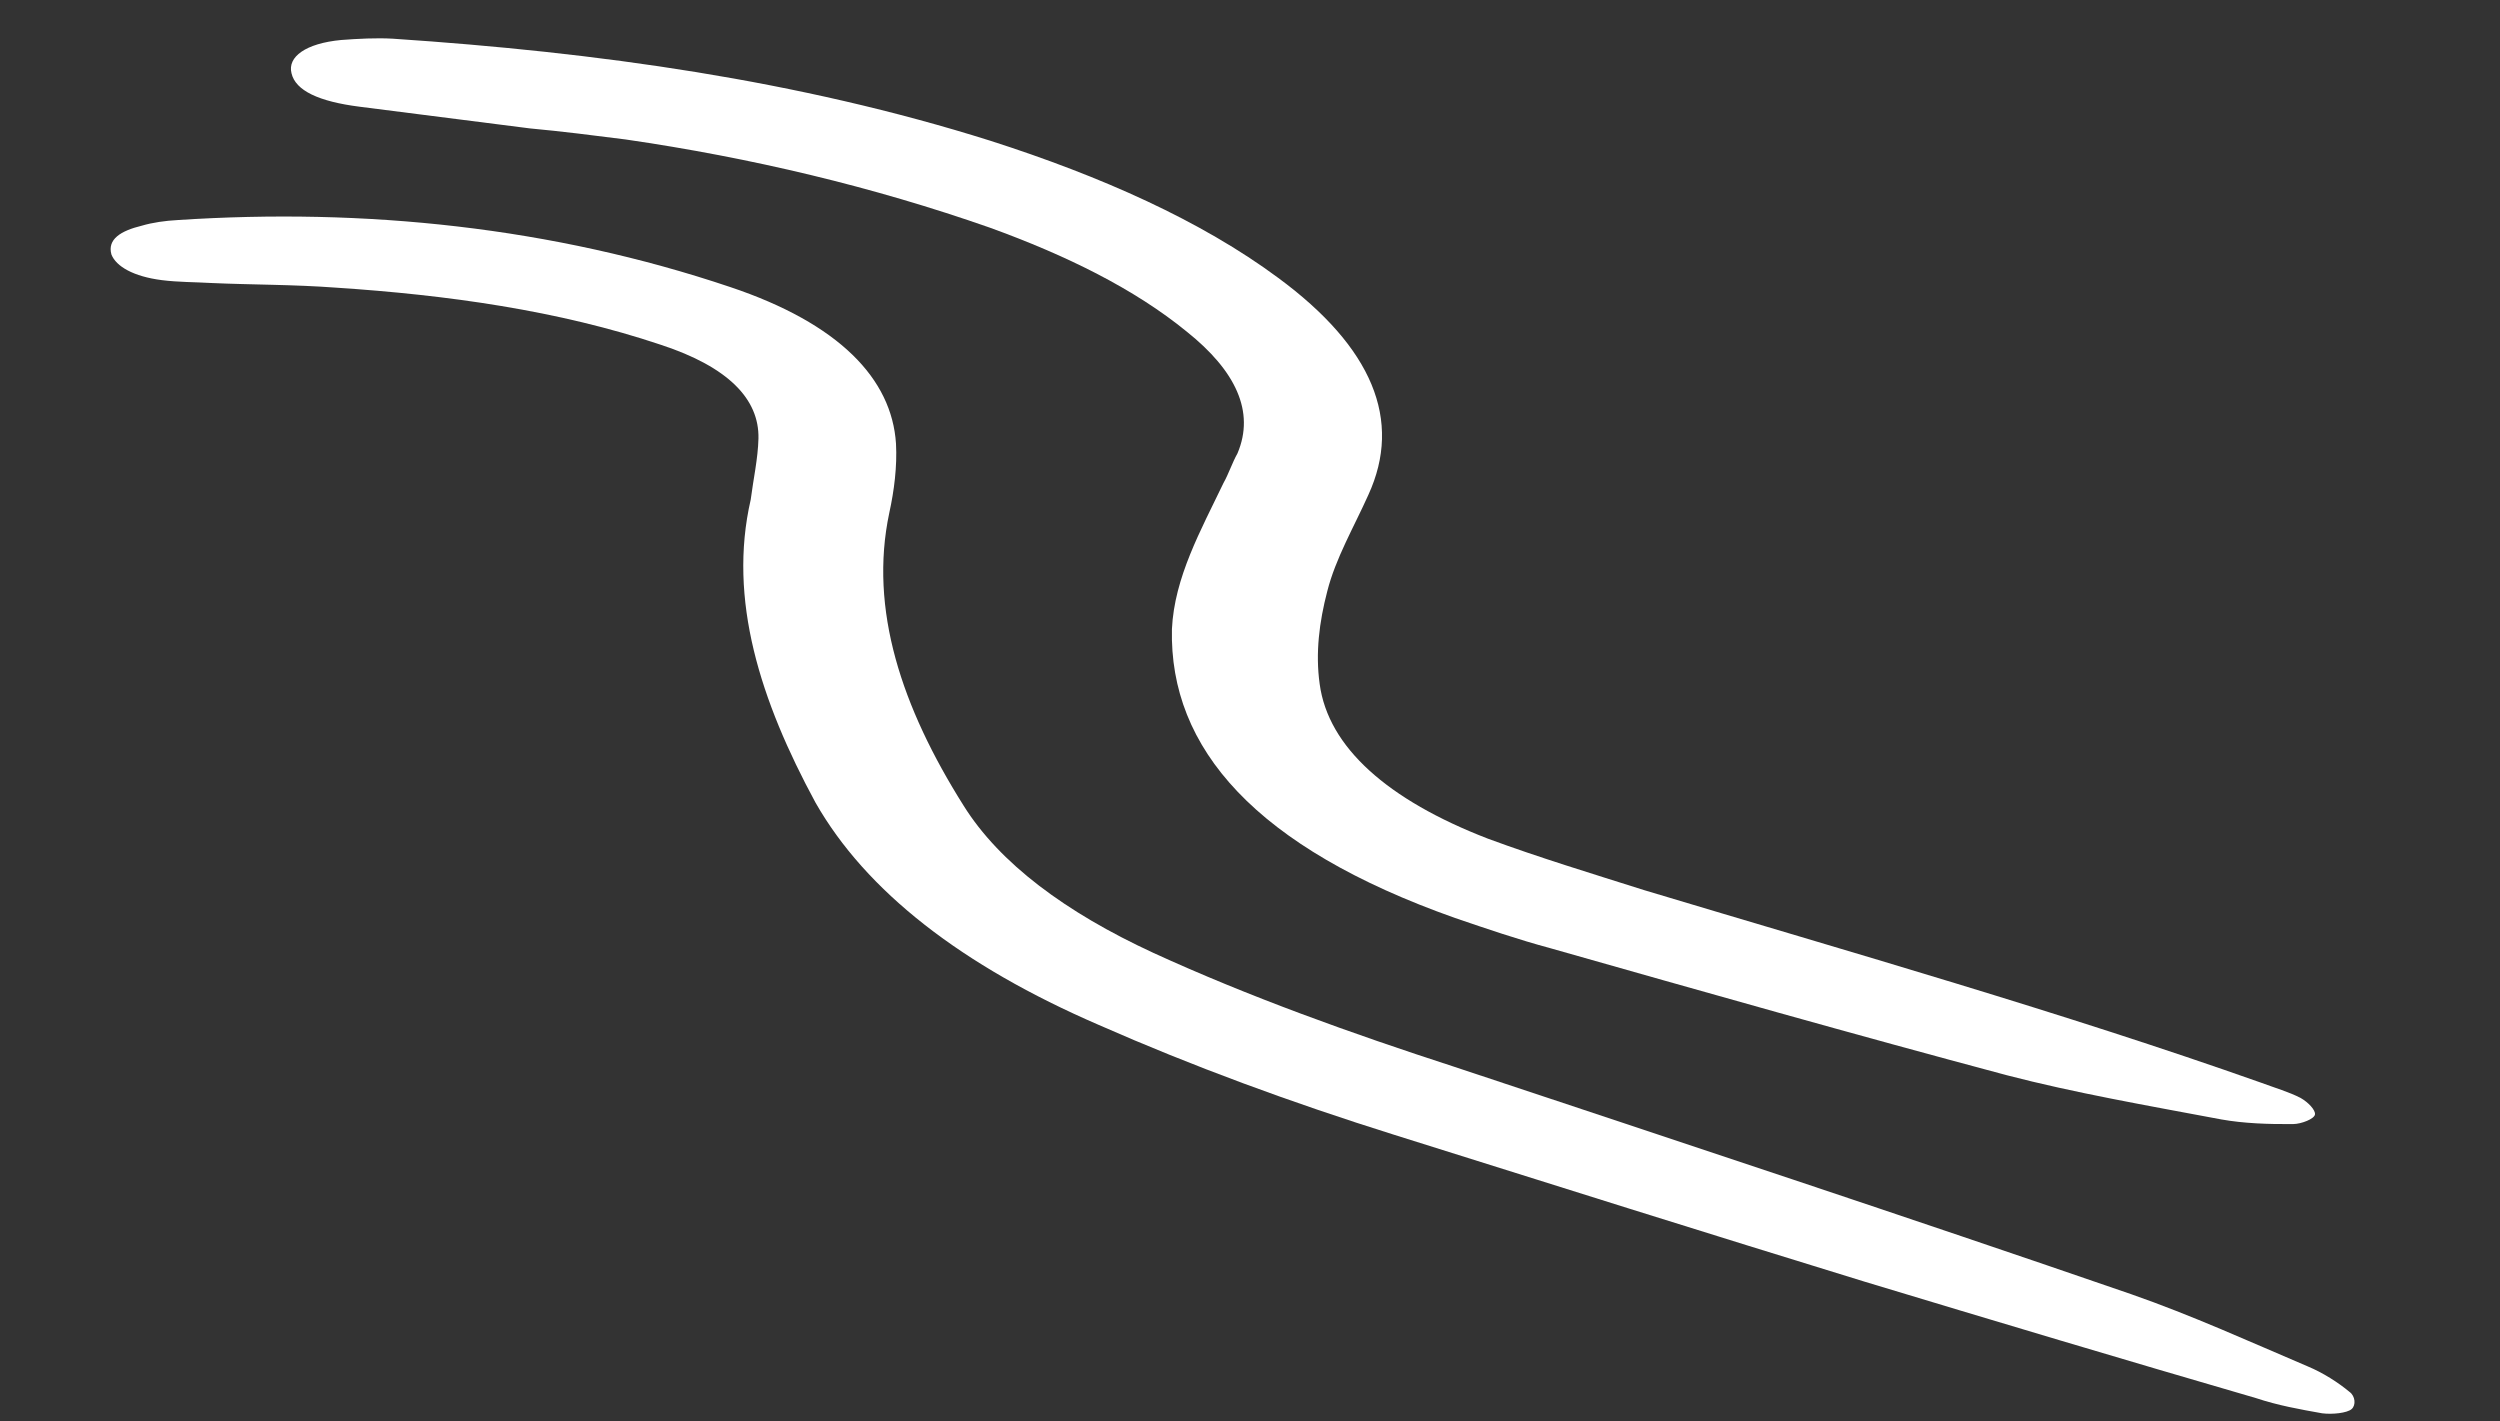
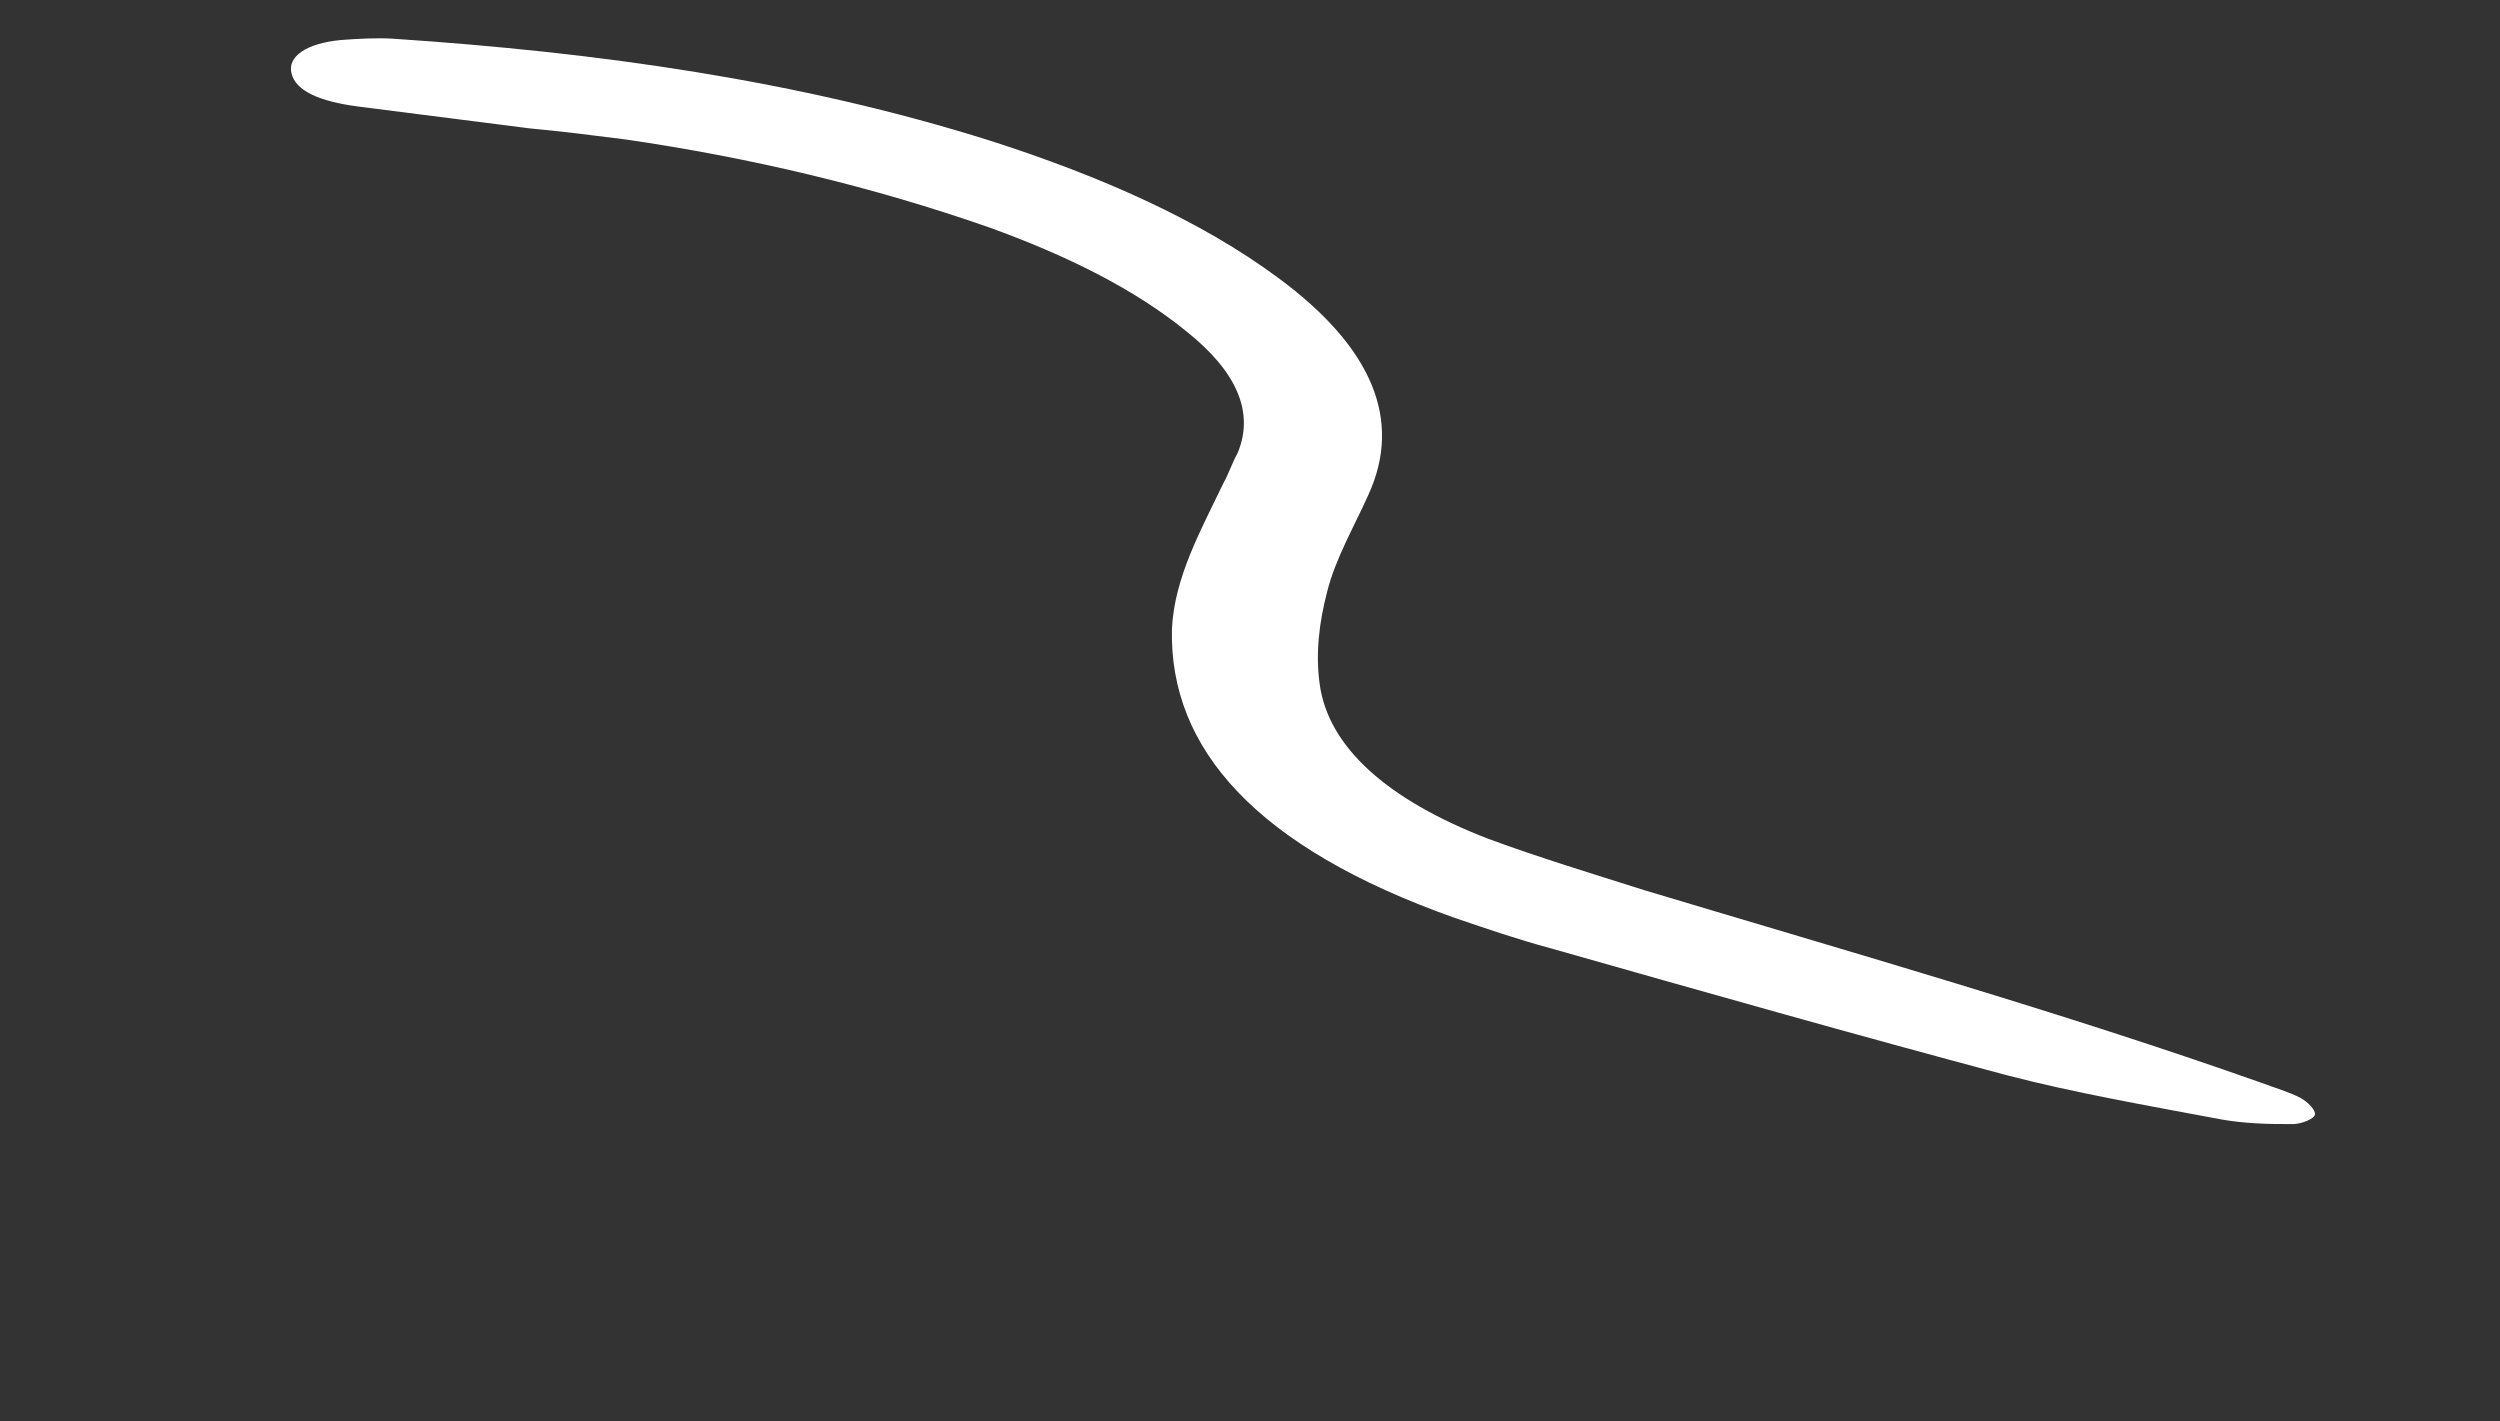
<svg xmlns="http://www.w3.org/2000/svg" width="248" height="141" viewBox="0 0 248 141" fill="none">
  <rect x="0" y="0" width="248" height="141" fill="#333333" stroke="none" />
-   <path d="M74.471 49.564C74.722 47.581 75.189 45.512 75.239 43.502C75.324 39.593 72.25 36.402 65.572 34.208C55.366 30.78 44.306 29.259 33.349 28.536C29.092 28.218 24.995 28.256 20.927 28.073C19.302 27.979 17.663 27.994 16.052 27.789C13.233 27.43 11.519 26.427 11.054 25.248C10.632 23.738 11.965 22.9 14.077 22.385C15.139 22.073 16.389 21.896 17.625 21.829C36.194 20.61 54.775 22.529 72.436 28.474C83.231 32.089 88.47 37.572 88.883 44.008C89.006 46.264 88.699 48.689 88.219 50.867C86.185 60.464 89.456 70.176 95.588 79.917C99.161 85.636 105.706 90.501 114.404 94.521C123.879 98.864 134.057 102.512 144.276 105.829C166.658 113.272 189.242 120.74 211.395 128.377C217.469 130.495 223.273 133.138 228.903 135.535C230.458 136.181 231.971 137.157 233.081 138.083C233.643 138.49 233.733 139.398 233.274 139.787C232.816 140.177 231.365 140.328 230.358 140.2C228.157 139.808 225.956 139.415 223.797 138.692C210.773 134.906 197.762 131.009 184.953 127.137C169.395 122.356 153.851 117.464 138.307 112.573C128.074 109.365 118.299 105.769 108.997 101.672C95.418 95.799 85.917 88.429 80.895 79.614C75.423 69.509 72.194 59.466 74.471 49.564Z" fill="white" />
  <path d="M52.571 12.738C46.933 12.02 41.295 11.302 35.657 10.584C31.63 10.071 29.311 8.992 28.916 7.262C28.508 5.642 30.314 4.304 33.835 3.968C35.487 3.843 37.342 3.743 38.966 3.838C59.255 5.19 79.162 7.949 98.247 13.964C109.257 17.494 119.136 21.888 126.805 27.569C136.161 34.472 139.135 41.683 135.742 49.09C134.316 52.269 132.488 55.395 131.666 58.651C130.873 61.686 130.482 64.772 130.911 67.85C131.754 74.117 137.639 79.347 147.587 83.19C152.668 85.069 157.792 86.617 163.103 88.302C183.799 94.521 204.536 100.41 224.315 107.409C225.682 107.919 227.064 108.319 228.216 108.914C228.98 109.347 229.702 110.111 229.646 110.552C229.59 110.993 228.298 111.5 227.479 111.508C225.02 111.531 222.576 111.444 220.375 111.051C212.981 109.662 205.774 108.408 199.04 106.654C183.8 102.585 168.791 98.322 153.781 94.058C150.615 93.207 147.477 92.135 144.339 91.064C124.56 84.065 115.984 74.237 116.256 62.4C116.495 57.279 119.137 52.575 121.362 47.931C121.89 46.99 122.231 45.913 122.759 44.973C124.512 40.828 122.57 36.773 117.74 32.91C112.548 28.665 105.808 25.343 98.179 22.579C86.62 18.531 74.504 15.644 62.048 13.833C58.827 13.423 55.806 13.038 52.571 12.738C52.584 12.628 52.584 12.628 52.571 12.738Z" fill="white" />
</svg>